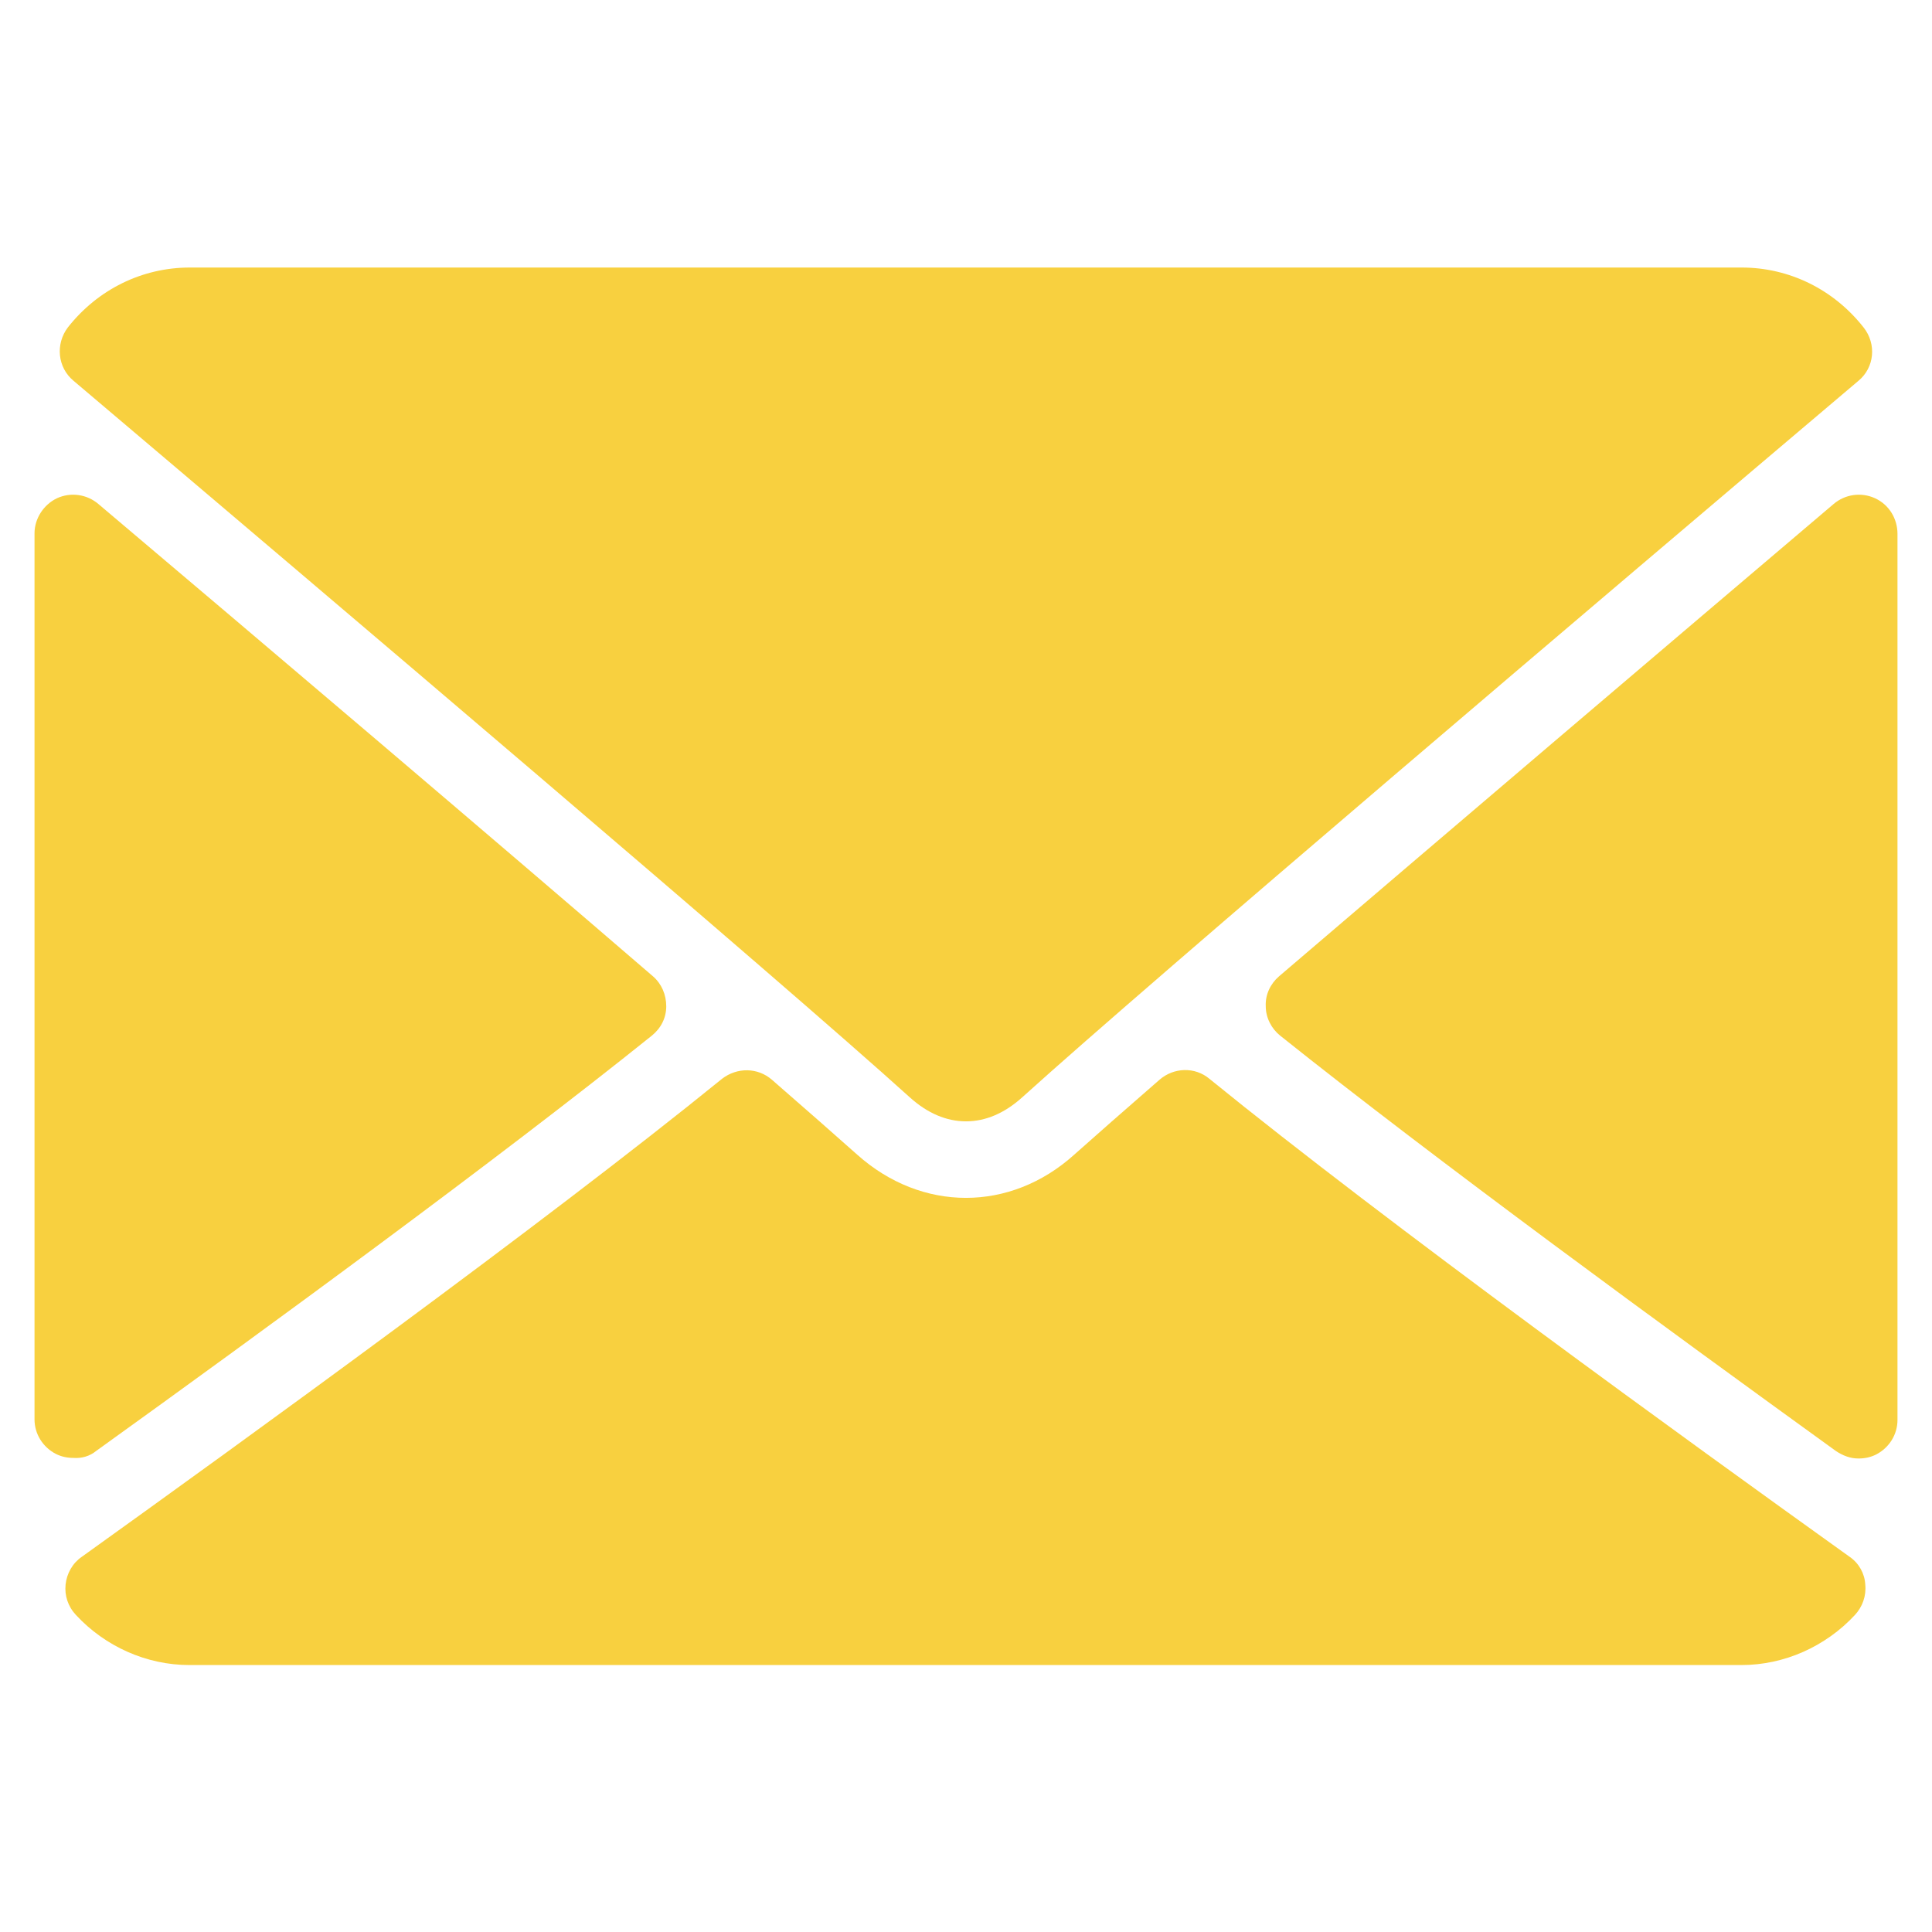
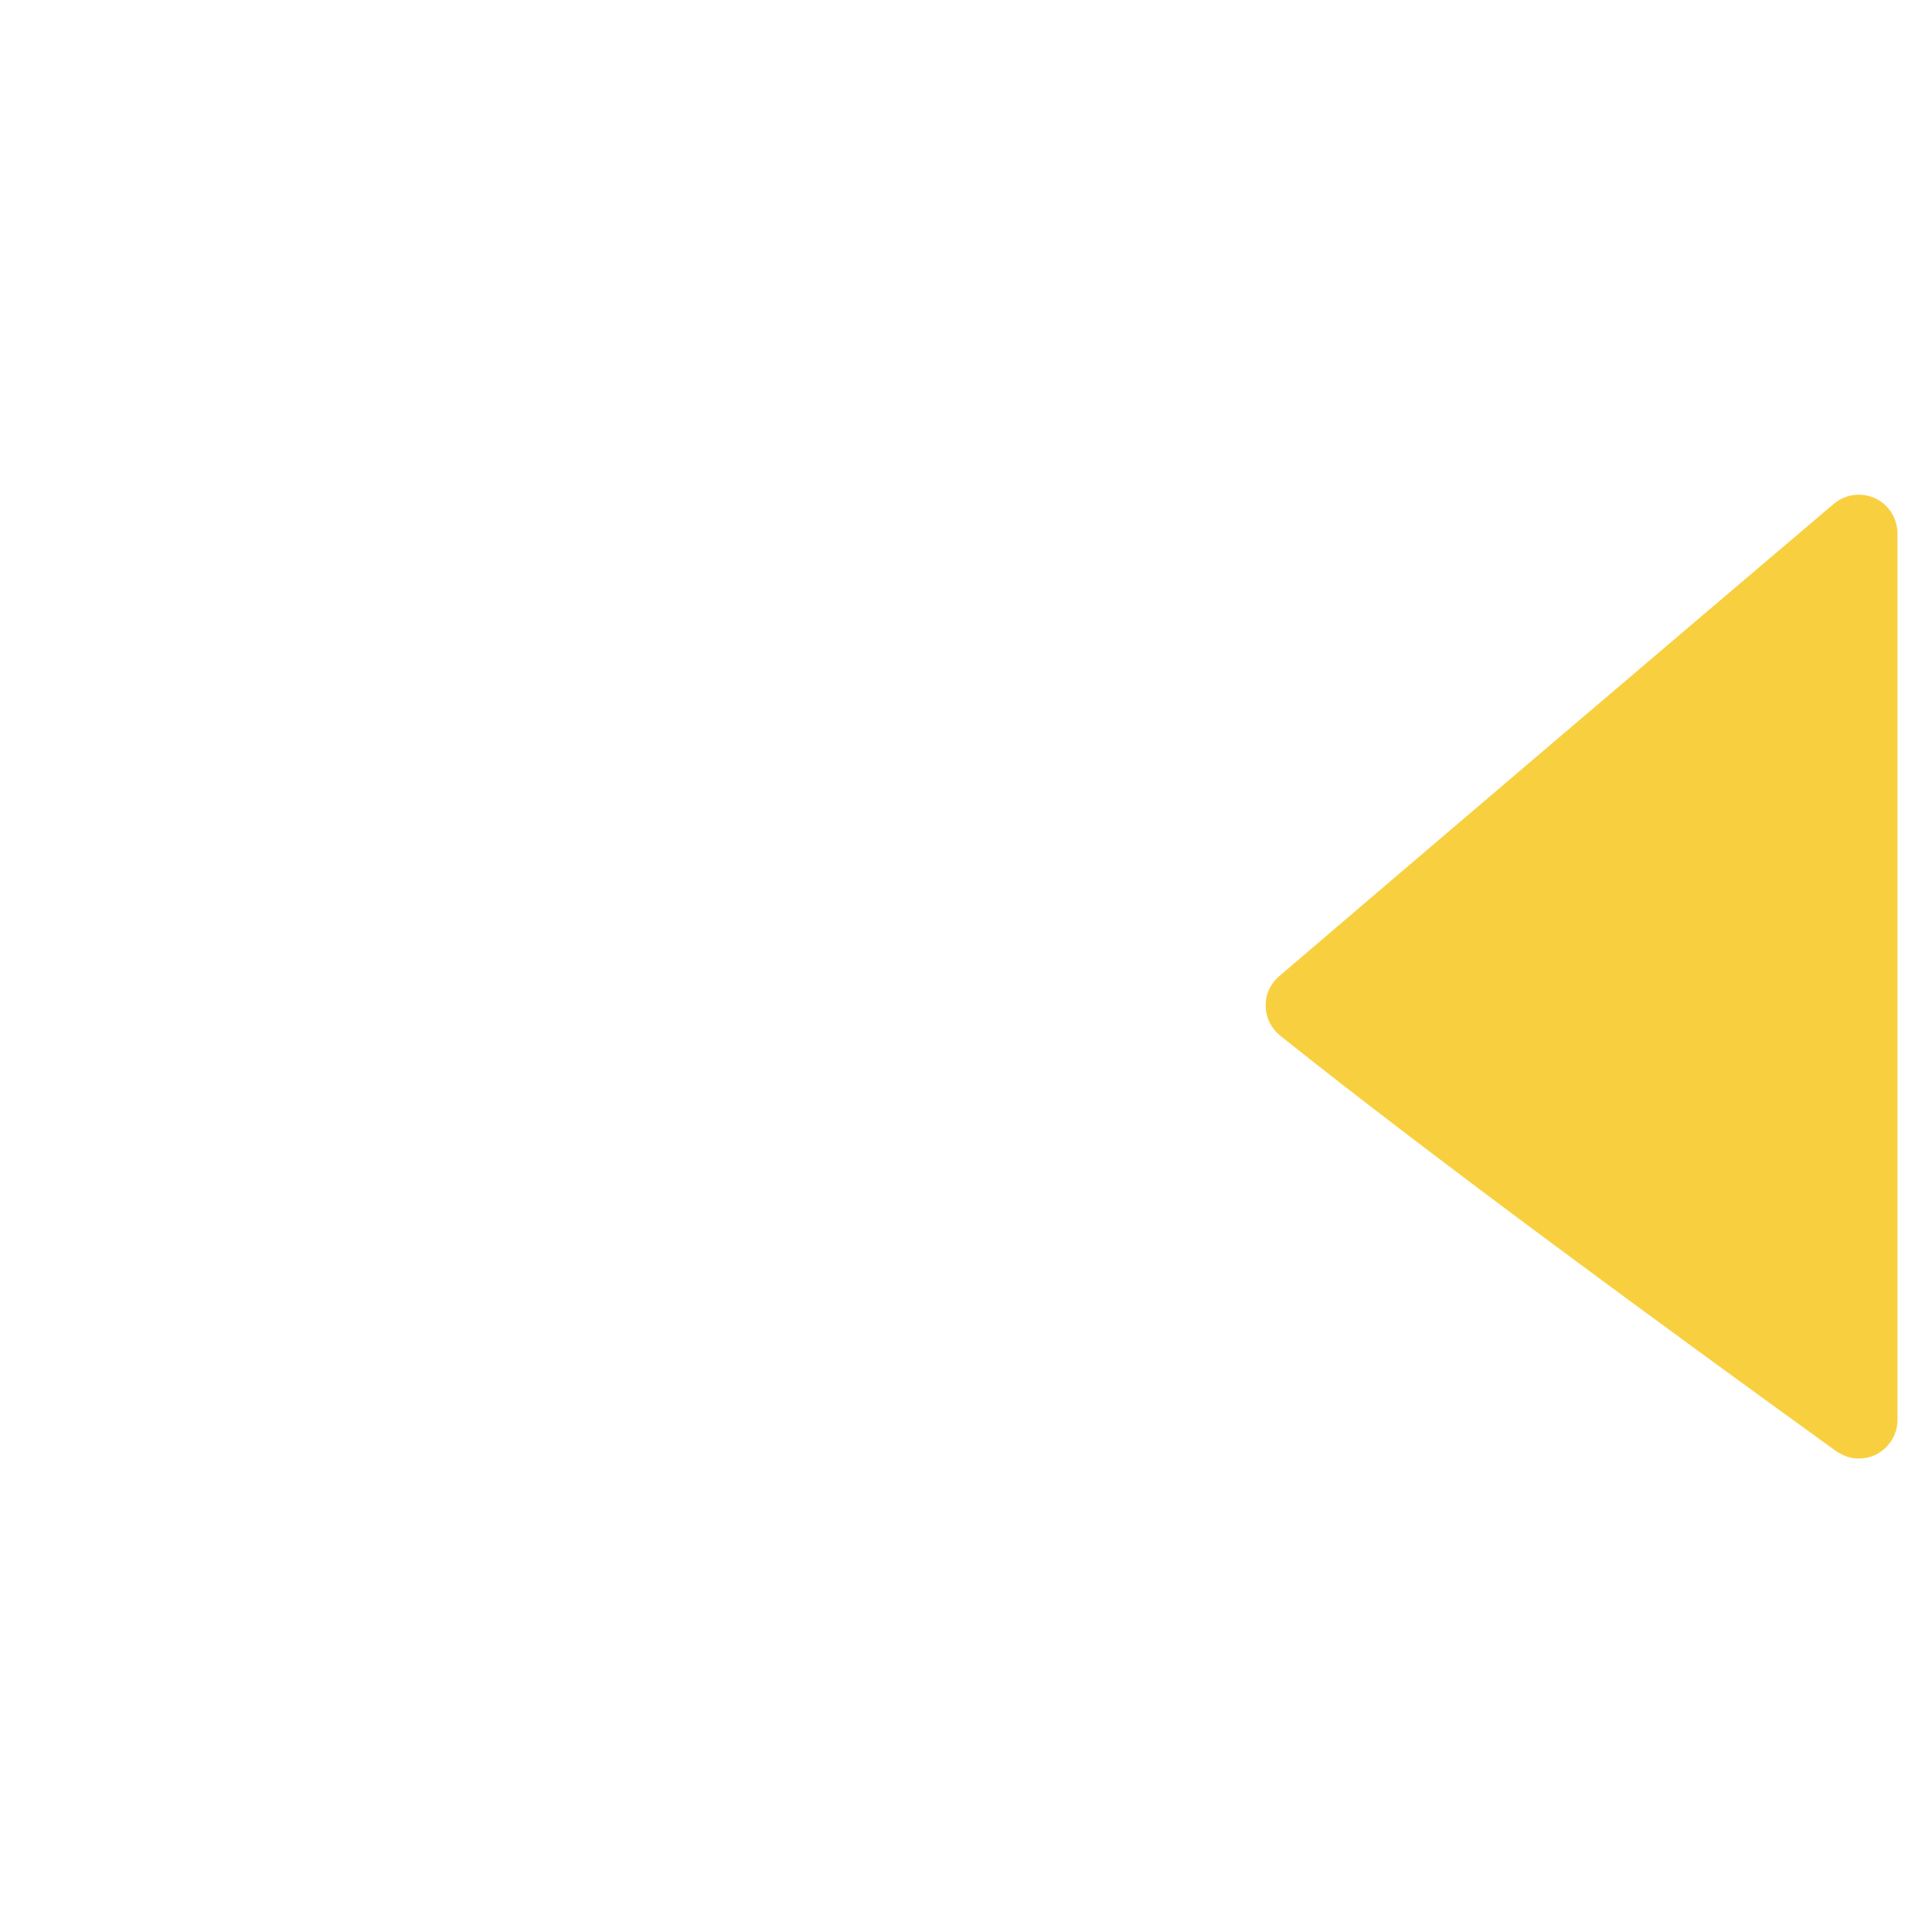
<svg xmlns="http://www.w3.org/2000/svg" version="1.1" id="Layer_1" x="0px" y="0px" viewBox="0 0 335.8 335.8" style="enable-background:new 0 0 335.8 335.8;" xml:space="preserve">
  <style type="text/css">
	.st0{fill:#F8D03F;}
</style>
  <g>
    <g>
-       <path class="st0" d="M12.8,66.2C57.2,103.8,135.2,170,158.1,190.7c3.1,2.8,6.4,4.2,9.8,4.2c3.4,0,6.7-1.4,9.8-4.2    C200.6,170,278.6,103.8,323,66.2c2.8-2.3,3.2-6.4,0.9-9.3c-5.2-6.6-12.9-10.4-21.2-10.4H33c-8.3,0-16,3.8-21.2,10.4    C9.6,59.8,10,63.9,12.8,66.2z" />
      <path class="st0" d="M325.9,86.6c-2.4-1.1-5.2-0.7-7.2,1c-29.1,24.7-67.4,57.3-96.4,82.1c-1.5,1.3-2.4,3.2-2.3,5.2    c0,2,1,3.9,2.5,5.1c26.9,21.5,67.4,51.1,96.6,72.2c1.2,0.8,2.5,1.3,3.9,1.3c1.1,0,2.1-0.2,3.1-0.7c2.3-1.2,3.7-3.5,3.7-6v-154    C329.8,90.1,328.3,87.7,325.9,86.6z" />
-       <path class="st0" d="M16.7,252.2c29.2-21,69.7-50.6,96.6-72.2c1.6-1.3,2.5-3.1,2.5-5.1c0-2-0.8-3.9-2.3-5.2    c-28.9-24.9-67.3-57.5-96.4-82.1c-2-1.7-4.8-2.1-7.2-1C7.6,87.7,6,90.1,6,92.7v154c0,2.5,1.4,4.8,3.7,6c1,0.5,2,0.7,3.1,0.7    C14.2,253.5,15.6,253.1,16.7,252.2z" />
-       <path class="st0" d="M321.5,270.6c-28.2-20.2-80.3-57.9-111.3-83.1c-2.5-2.1-6.2-2-8.7,0.2c-6.1,5.3-11.2,9.8-14.8,13    c-11.1,10-26.5,10-37.7,0c-3.6-3.2-8.7-7.7-14.8-13c-2.5-2.2-6.1-2.2-8.7-0.2c-30.9,25.1-83,62.8-111.3,83.1    c-1.6,1.1-2.6,2.9-2.8,4.8c-0.2,1.9,0.4,3.8,1.8,5.3c5.1,5.5,12.3,8.7,19.7,8.7h269.8c7.4,0,14.6-3.2,19.7-8.7    c1.3-1.4,2-3.3,1.8-5.3C324.1,273.5,323.1,271.7,321.5,270.6z" />
    </g>
  </g>
</svg>